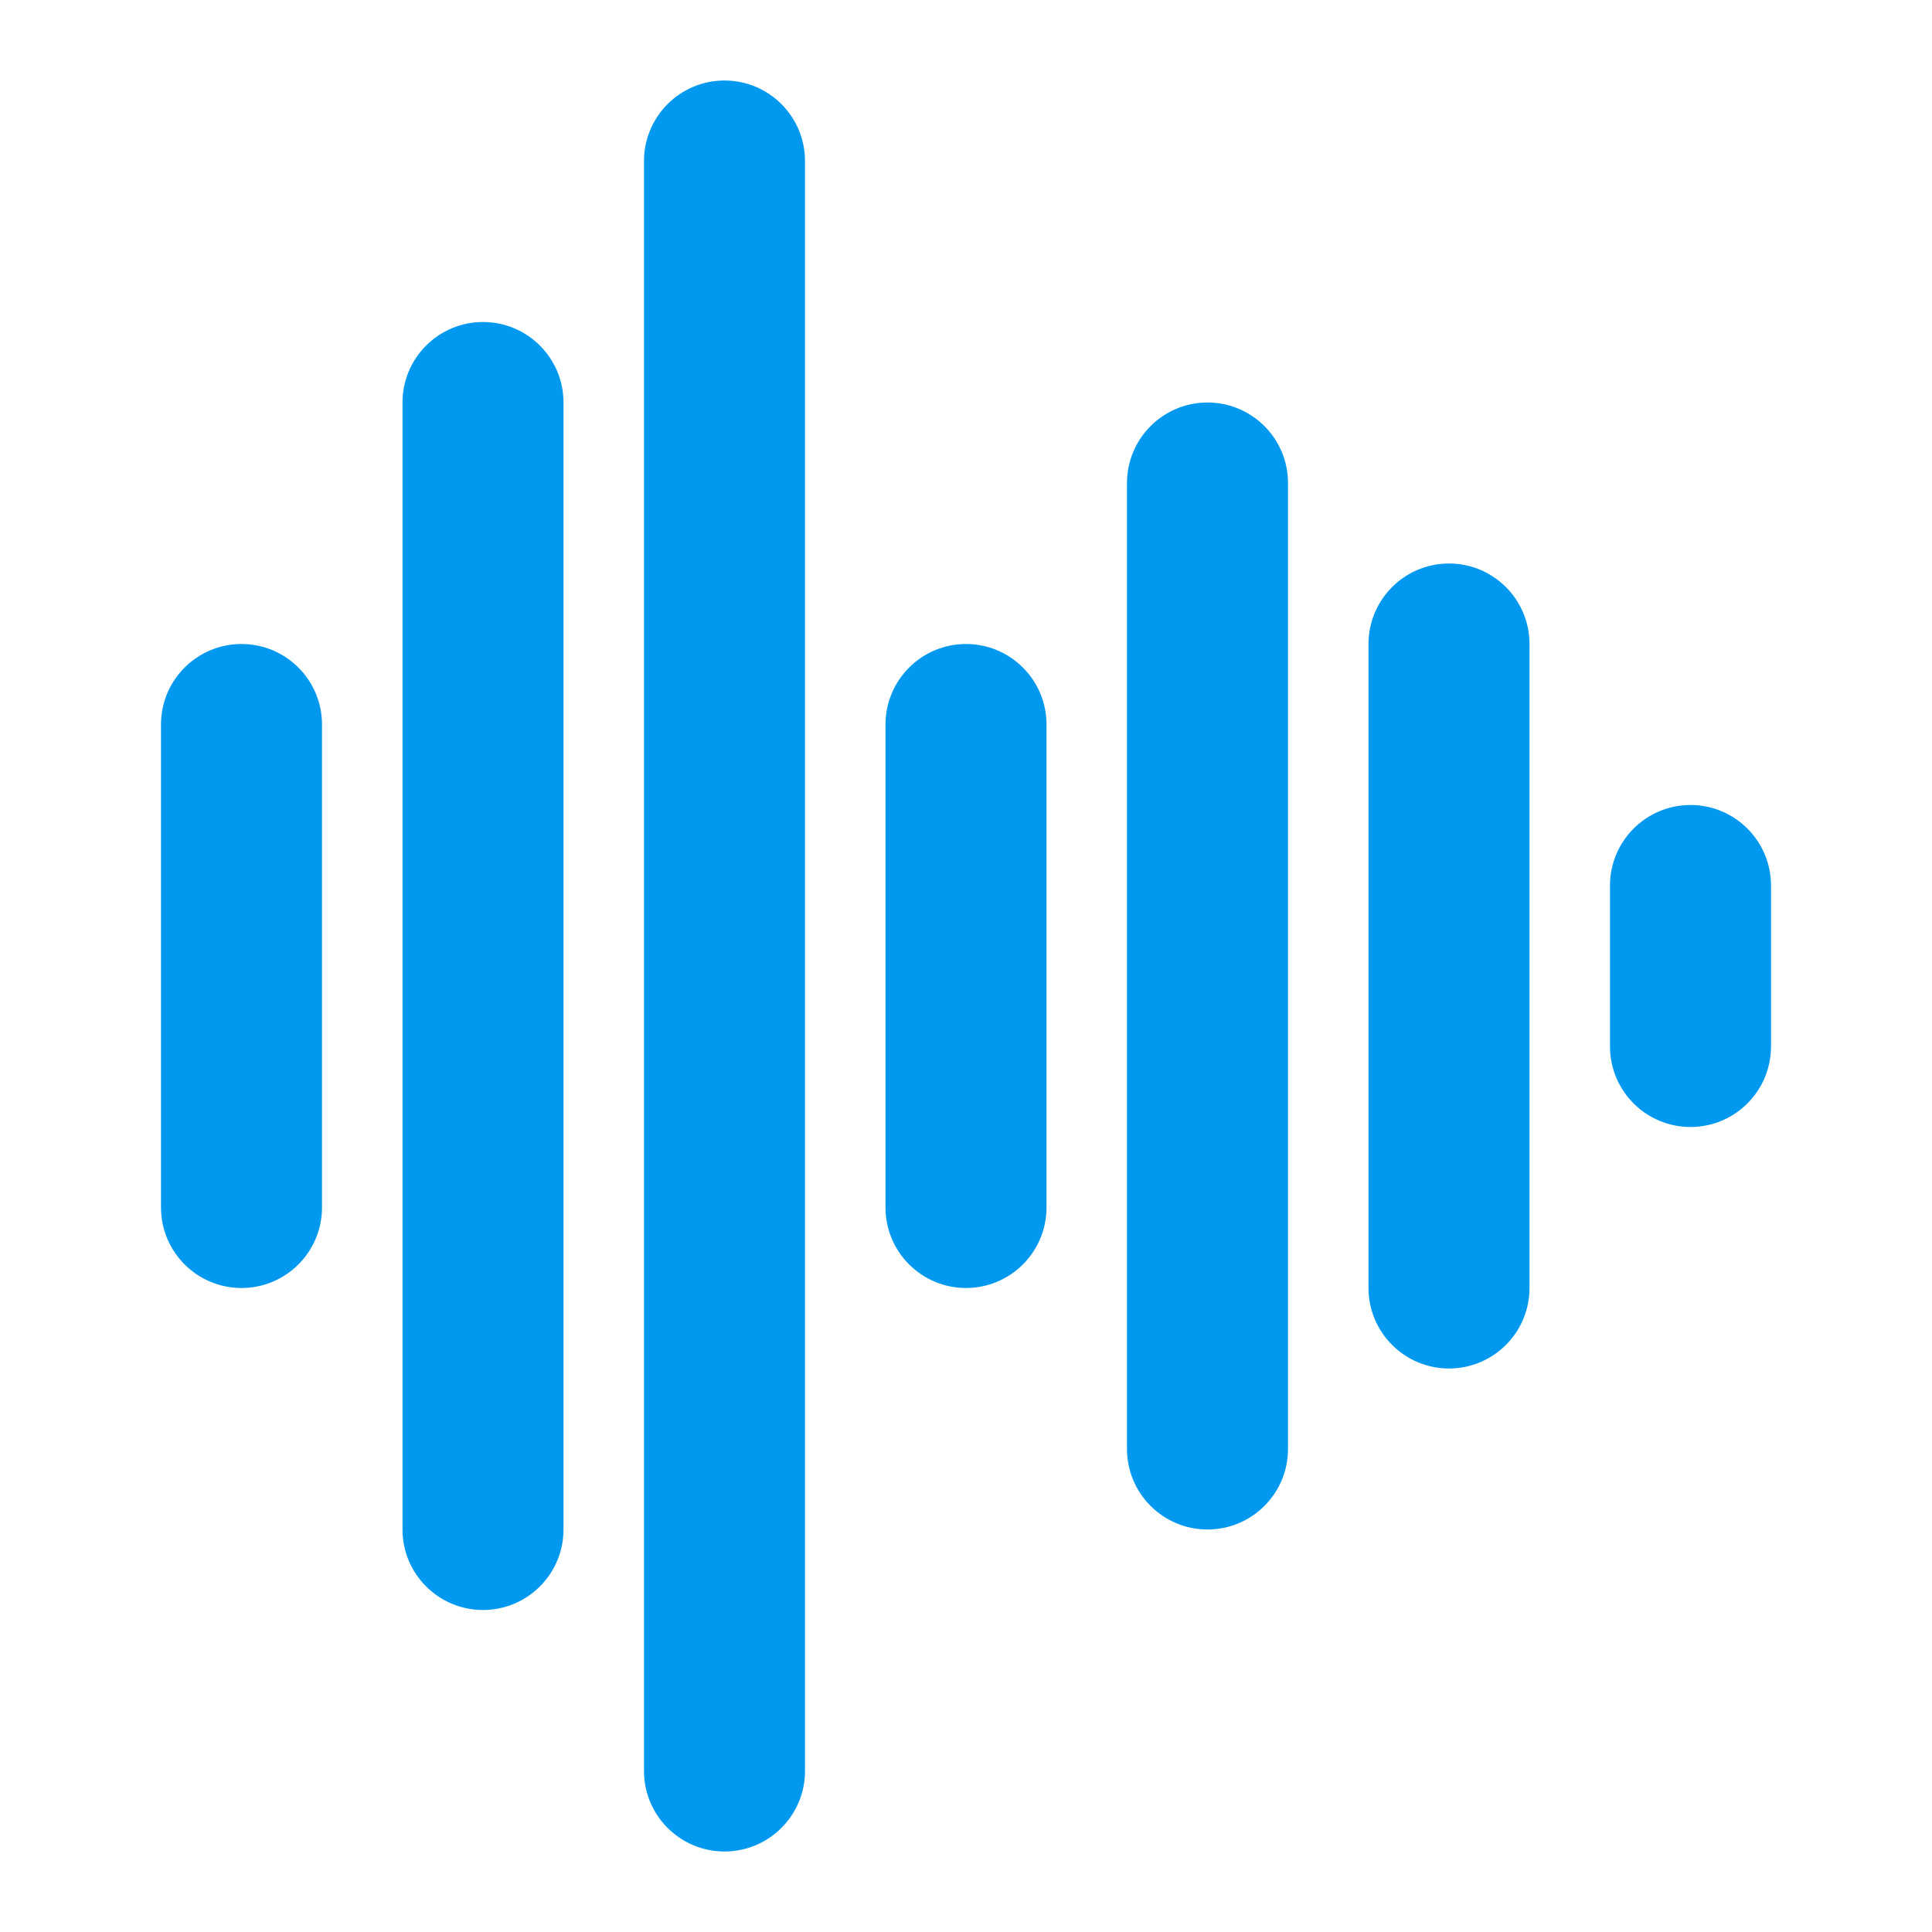
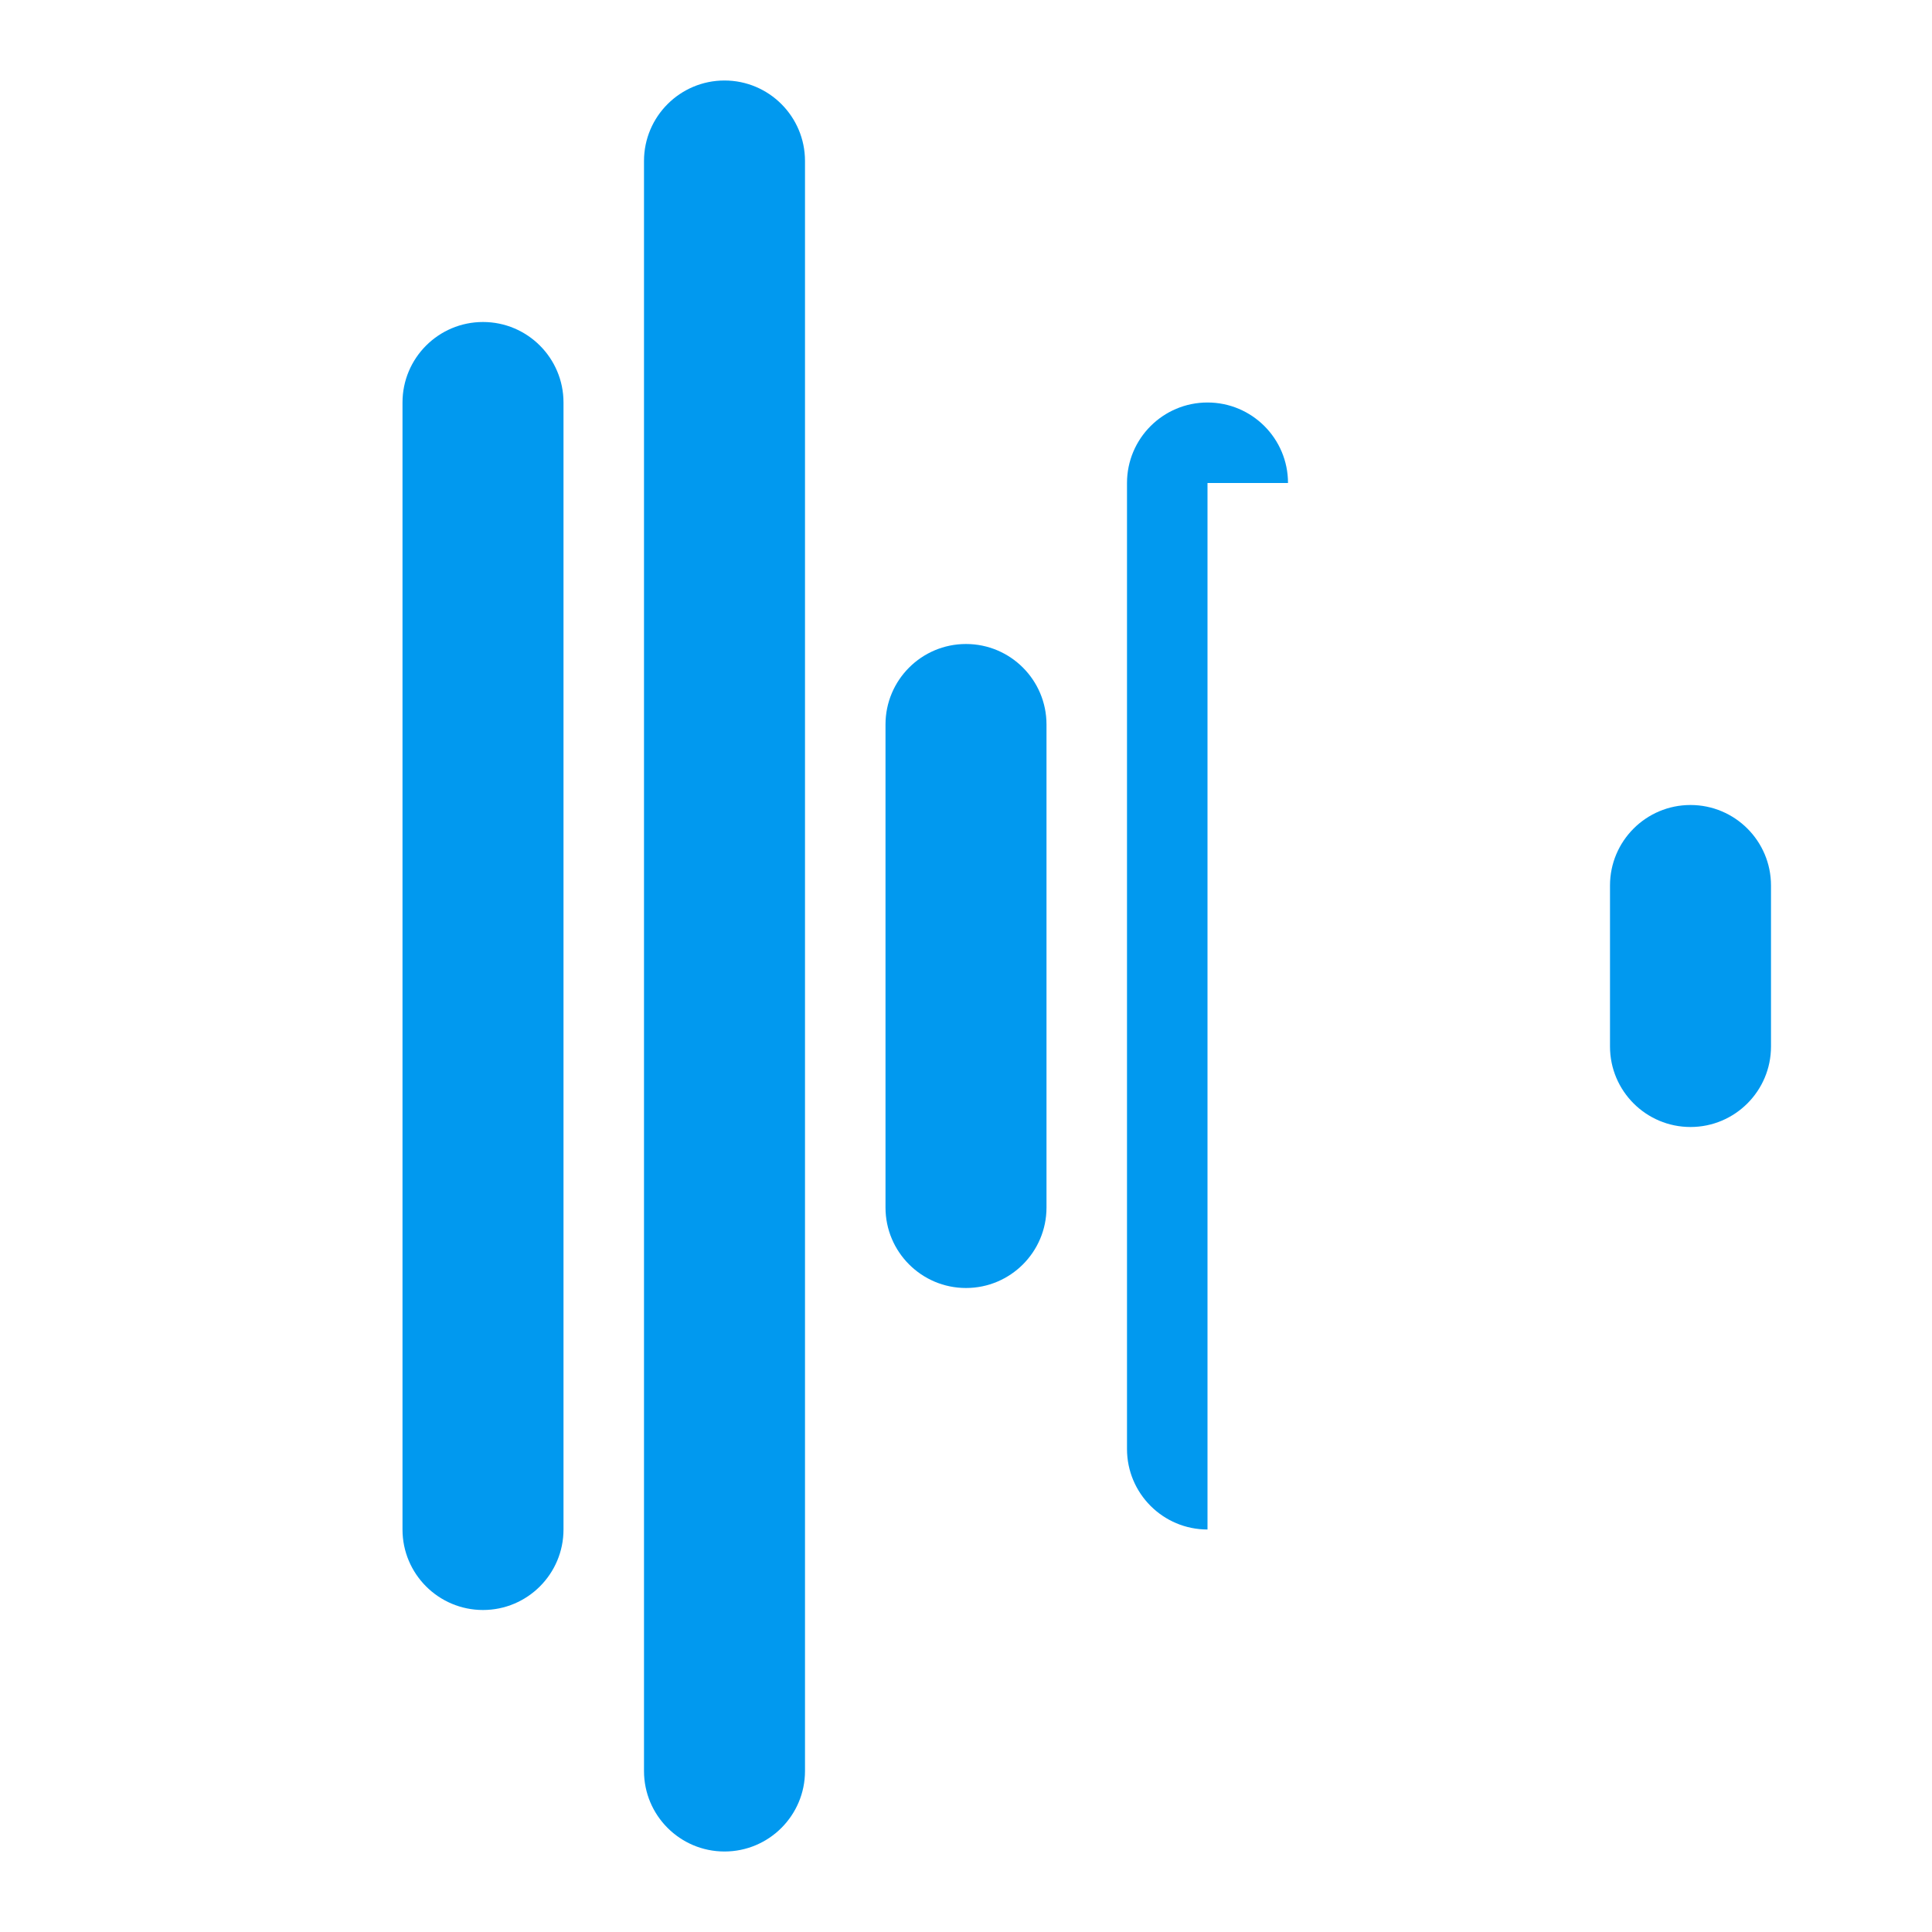
<svg xmlns="http://www.w3.org/2000/svg" width="24" height="24" viewBox="0 0 24 24" fill="none">
  <path d="M10 2C10 1.448 9.552 1 9 1C8.448 1 8 1.448 8 2L8 22C8 22.552 8.448 23 9 23C9.552 23 10 22.552 10 22L10 2Z" fill="#0199EF" />
  <path d="M6 4C6.552 4 7 4.448 7 5L7 19C7 19.552 6.552 20 6 20C5.448 20 5 19.552 5 19L5 5C5 4.448 5.448 4 6 4Z" fill="#0199EF" />
-   <path d="M3 8C3.552 8 4 8.448 4 9V15C4 15.552 3.552 16 3 16C2.448 16 2 15.552 2 15V9C2 8.448 2.448 8 3 8Z" fill="#0199EF" />
  <path d="M12 8C12.552 8 13 8.448 13 9V15C13 15.552 12.552 16 12 16C11.448 16 11 15.552 11 15V9C11 8.448 11.448 8 12 8Z" fill="#0199EF" />
-   <path d="M16 6C16 5.448 15.552 5 15 5C14.448 5 14 5.448 14 6V18C14 18.552 14.448 19 15 19C15.552 19 16 18.552 16 18V6Z" fill="#0199EF" />
-   <path d="M18 7C18.552 7 19 7.448 19 8V16C19 16.552 18.552 17 18 17C17.448 17 17 16.552 17 16V8C17 7.448 17.448 7 18 7Z" fill="#0199EF" />
+   <path d="M16 6C16 5.448 15.552 5 15 5C14.448 5 14 5.448 14 6V18C14 18.552 14.448 19 15 19V6Z" fill="#0199EF" />
  <path d="M22 11C22 10.448 21.552 10 21 10C20.448 10 20 10.448 20 11V13C20 13.552 20.448 14 21 14C21.552 14 22 13.552 22 13V11Z" fill="#0199EF" />
</svg>